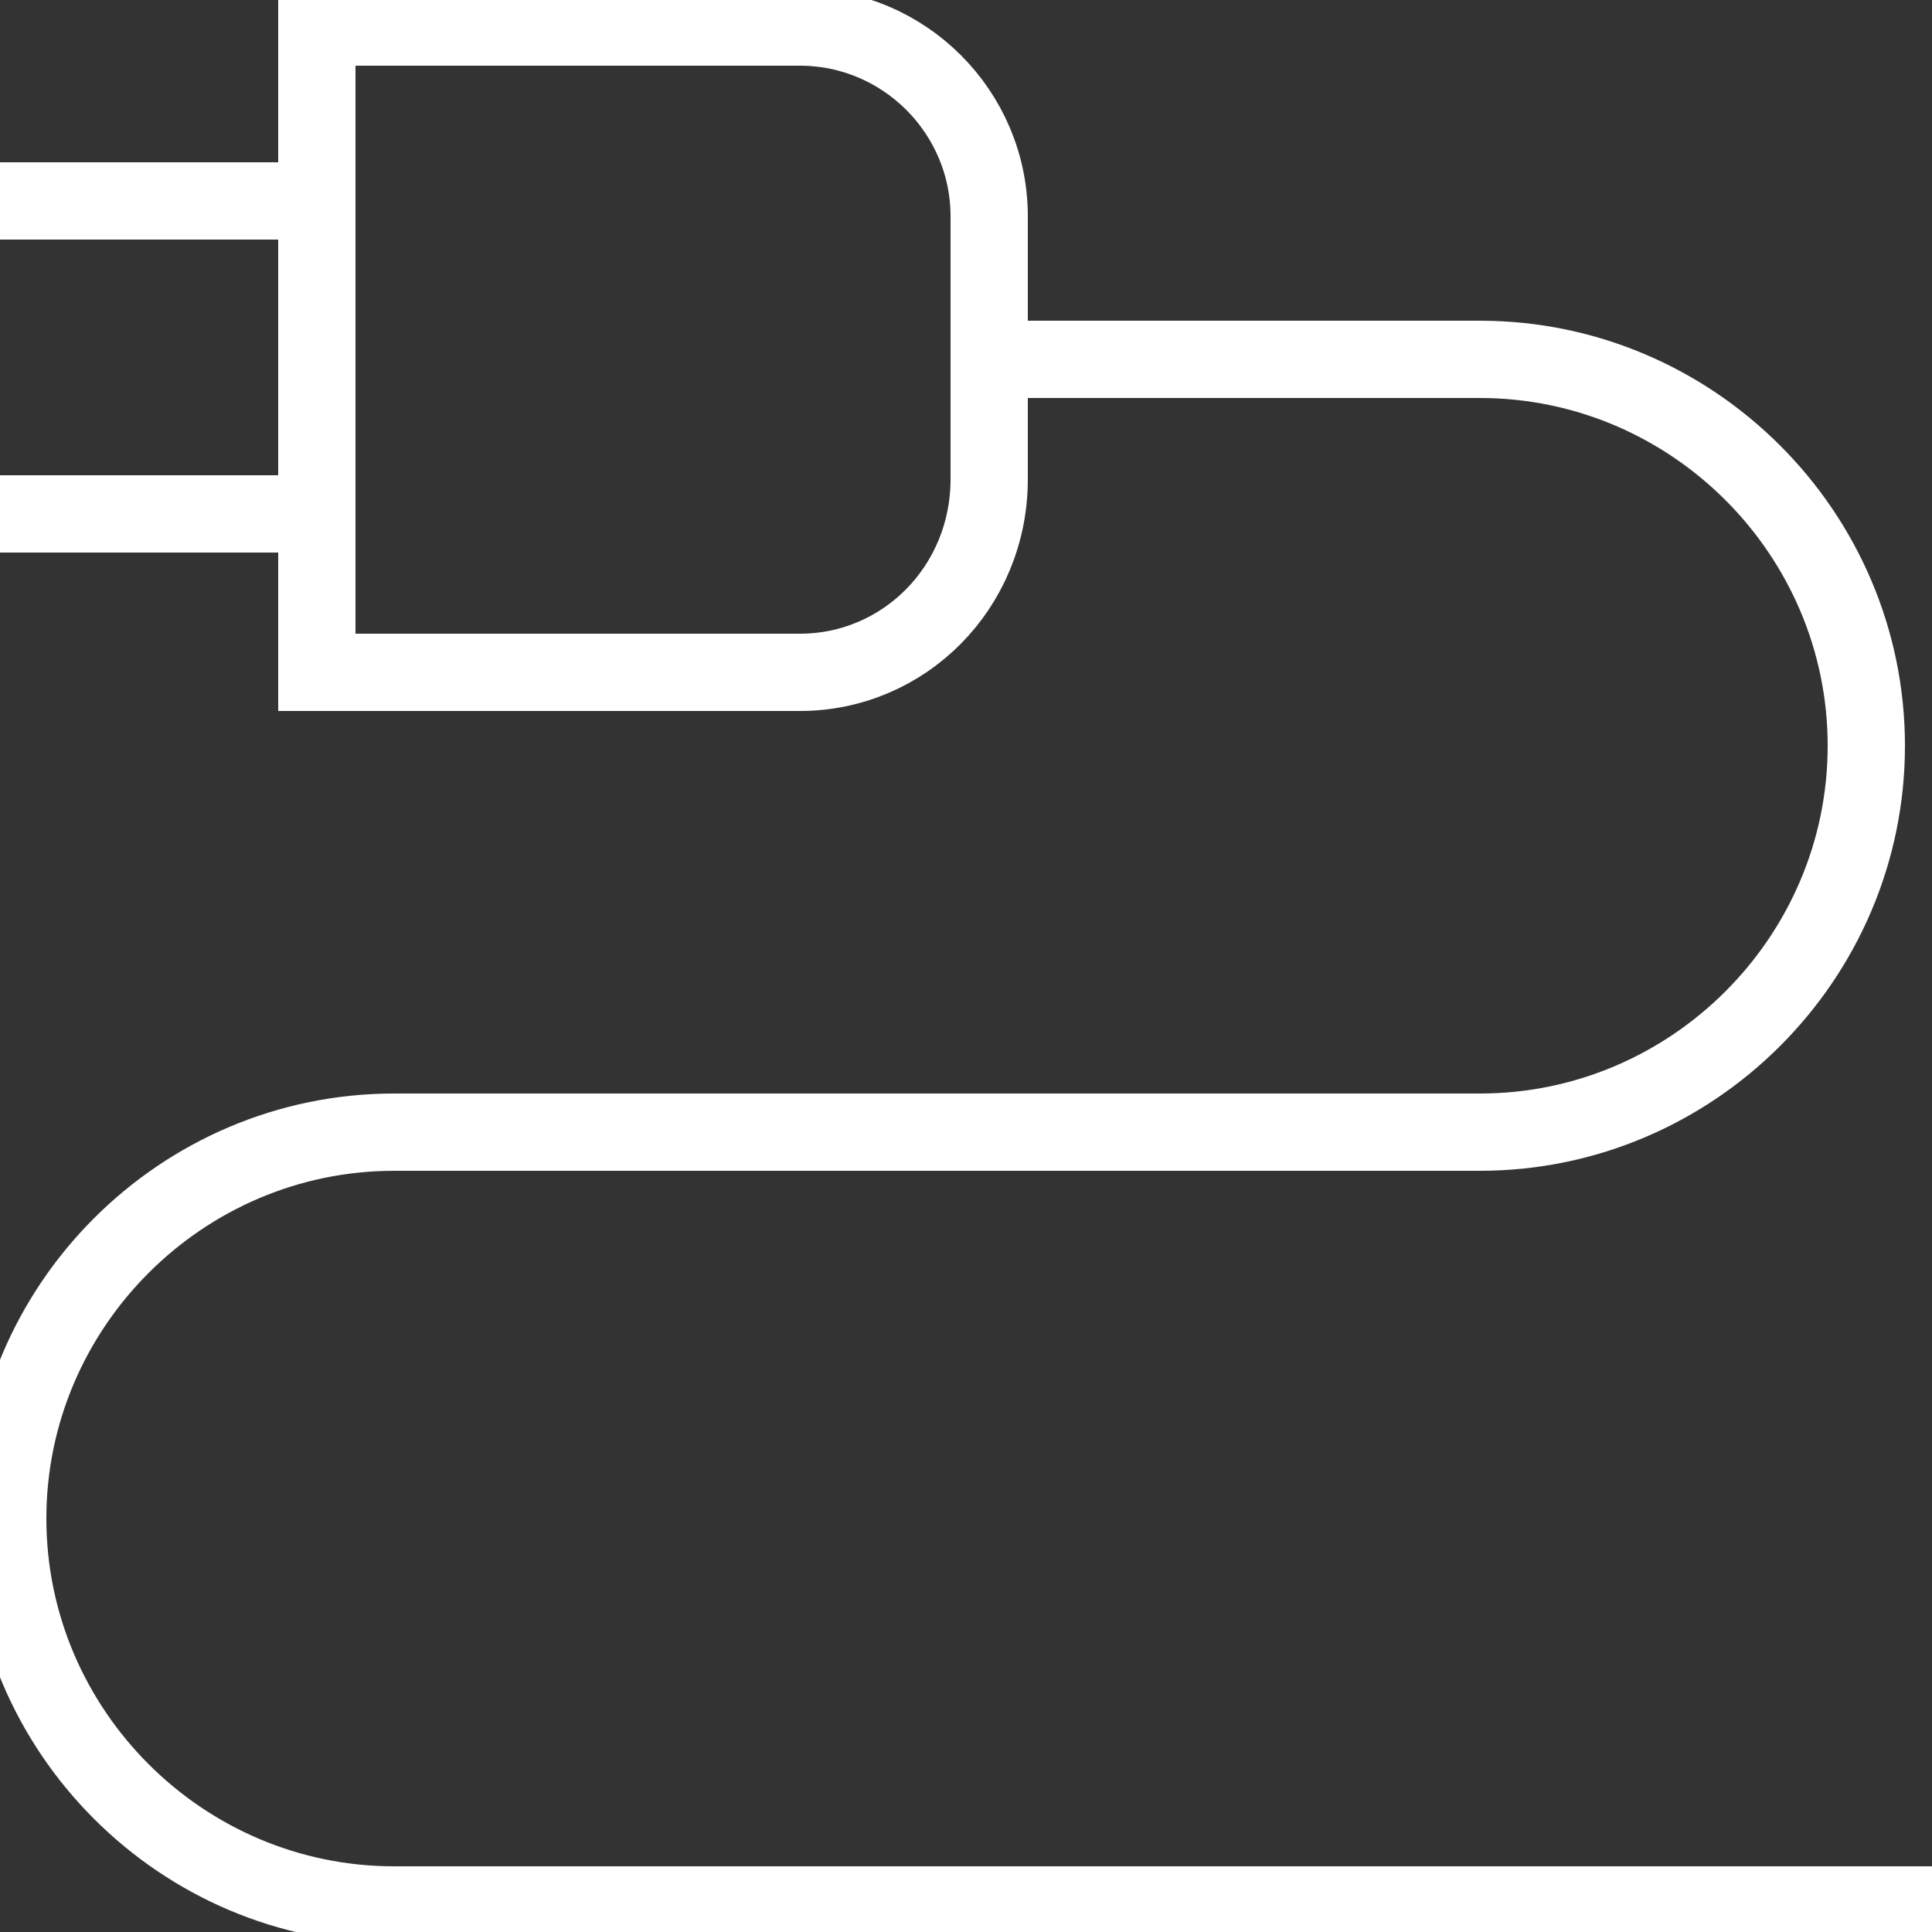
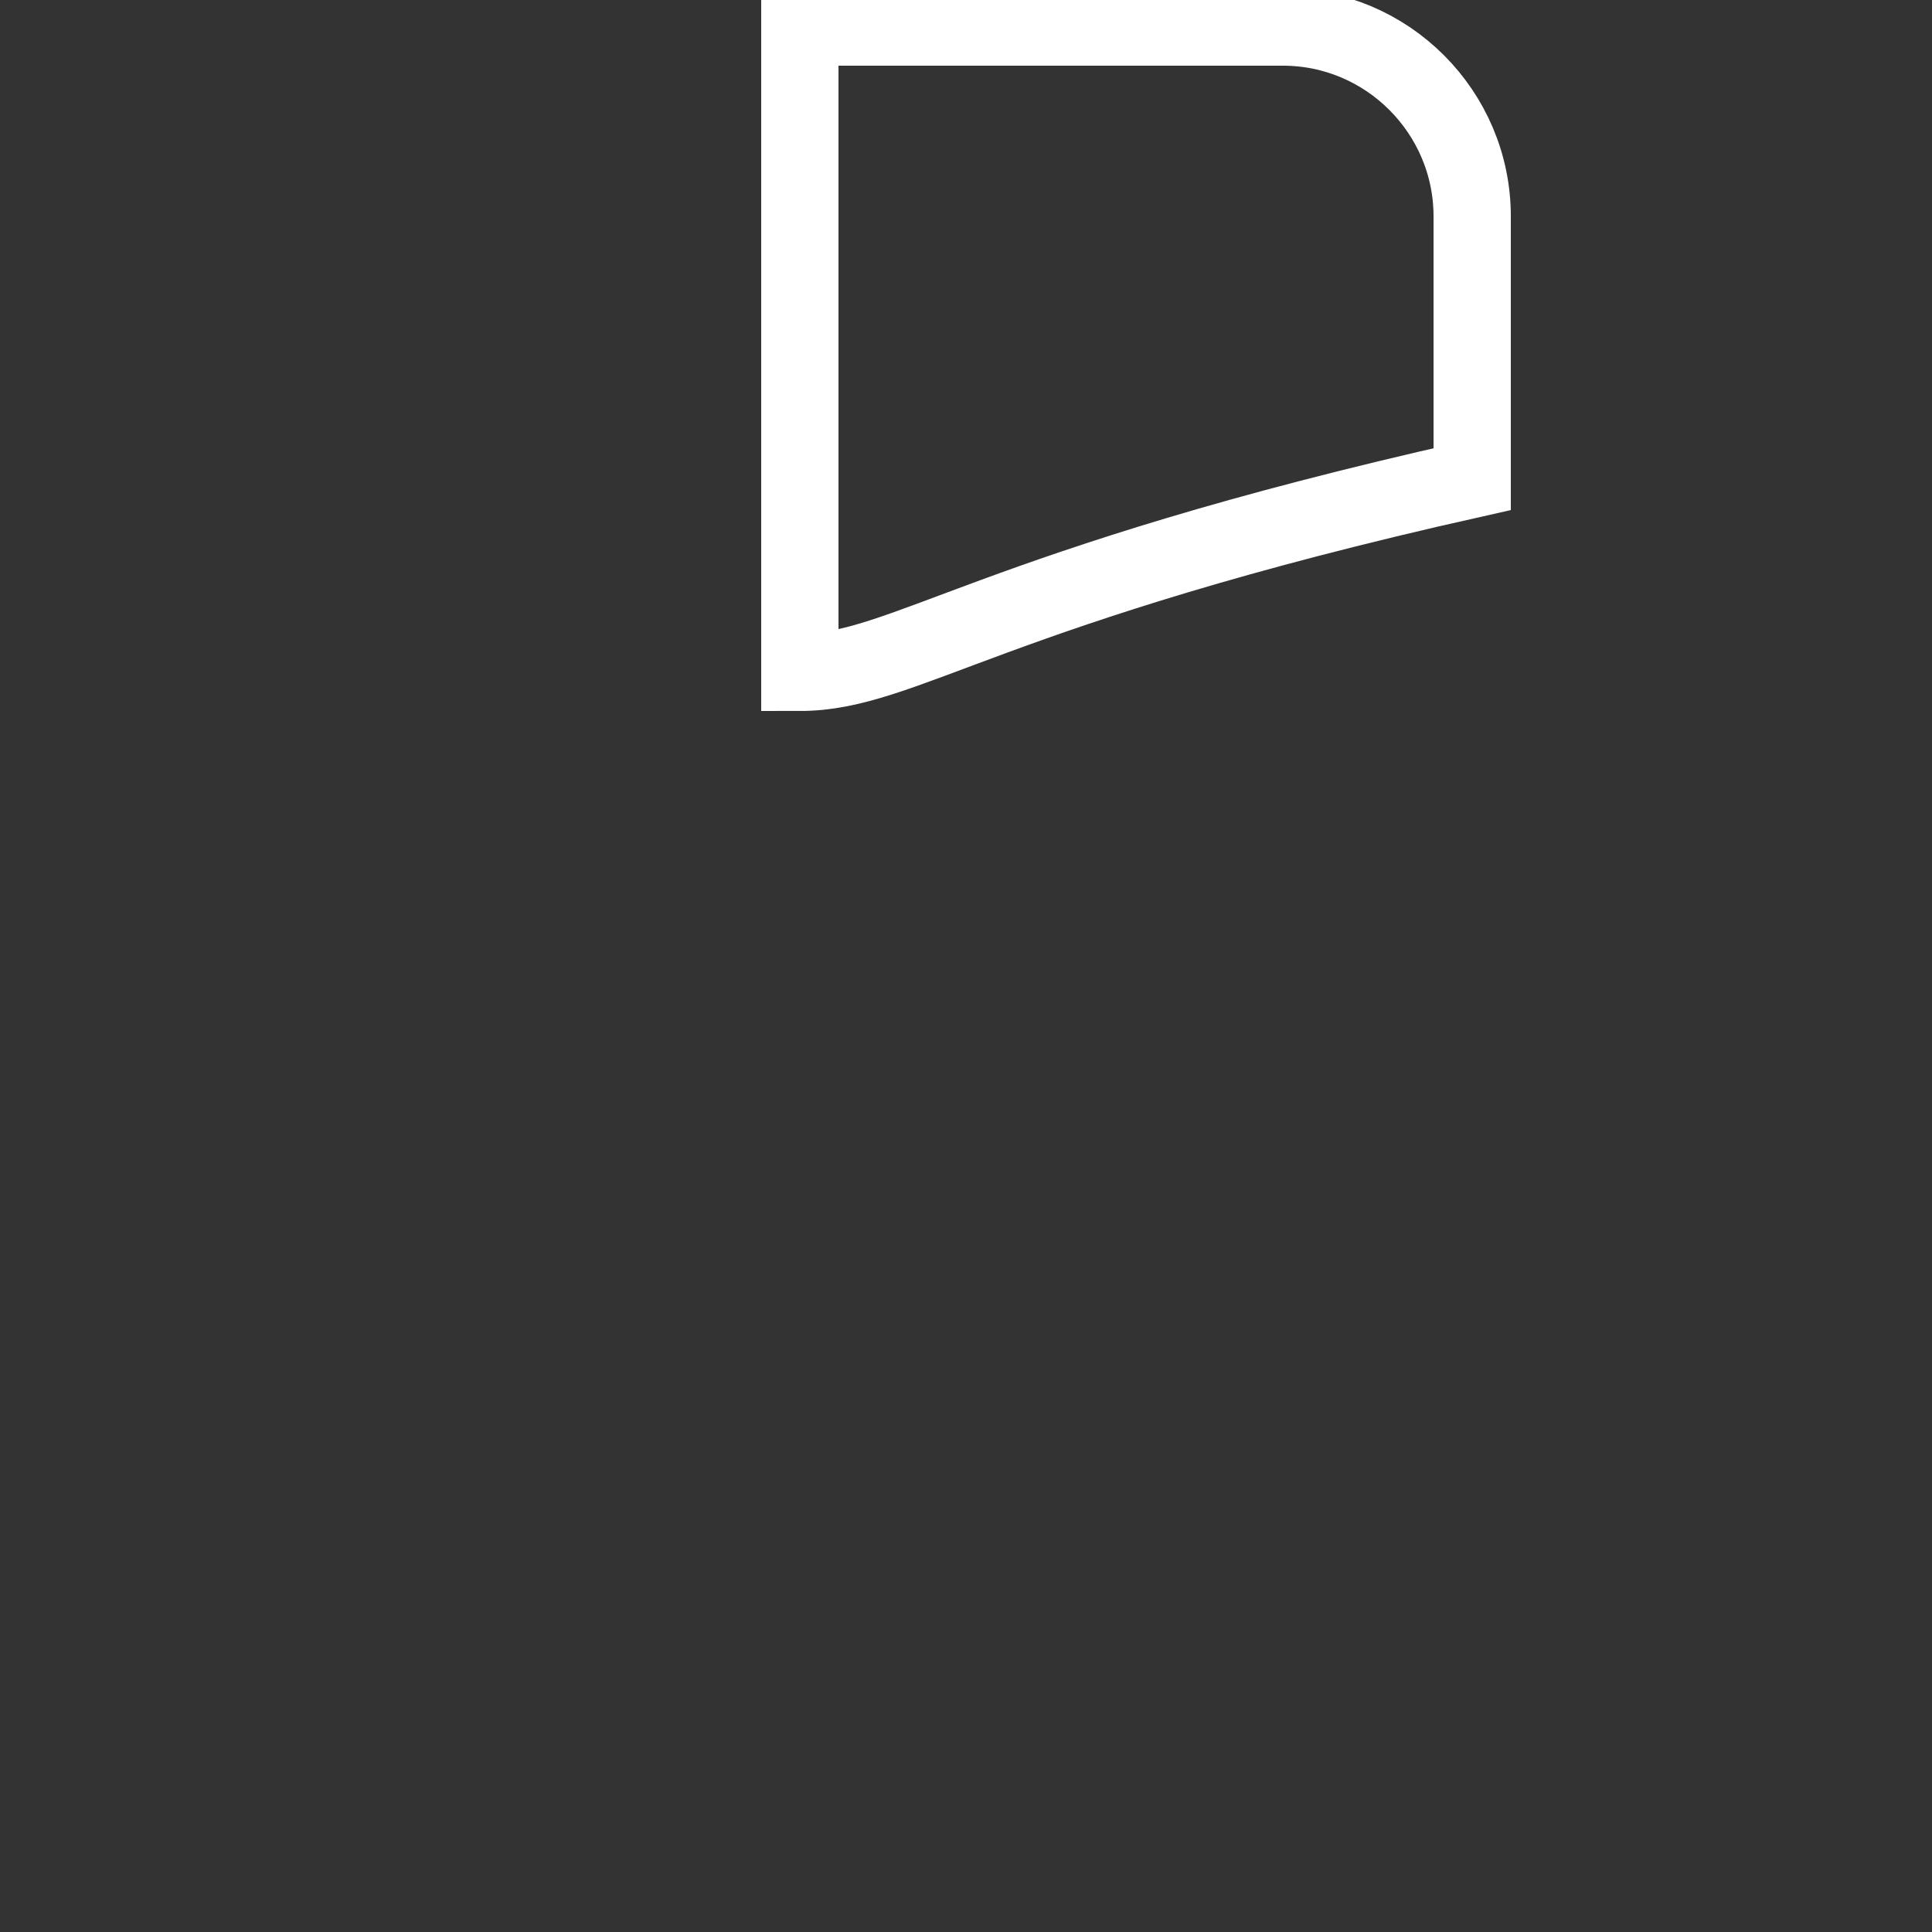
<svg xmlns="http://www.w3.org/2000/svg" version="1.1" id="Layer_1" x="0px" y="0px" viewBox="0 0 50 50" style="enable-background:new 0 0 50 50;" xml:space="preserve">
  <rect x="0" y="0" width="50" height="50" fill="#333333" stroke="none" />
  <style type="text/css">
	.st0{fill:none;stroke:#FFFFFF;stroke-width:2;stroke-miterlimit:10;}
</style>
  <g>
-     <path class="st0" d="M25.6,9.3h12.7c5.5,0,10,4.5,10,10v0c0,5.5-4.5,10-10,10H10.2c-5.5,0-10,4.5-10,10v0c0,5.5,4.5,10,10,10H50" />
-     <path class="st0" d="M20.7,17.4H8.2V0.7h12.5c2.7,0,4.9,2.2,4.9,4.9v6.8C25.6,15.2,23.4,17.4,20.7,17.4z" />
-     <line class="st0" x1="8.2" y1="5.2" x2="0" y2="5.2" />
-     <line class="st0" x1="8.2" y1="13.3" x2="0" y2="13.3" />
+     <path class="st0" d="M20.7,17.4V0.7h12.5c2.7,0,4.9,2.2,4.9,4.9v6.8C25.6,15.2,23.4,17.4,20.7,17.4z" />
  </g>
</svg>